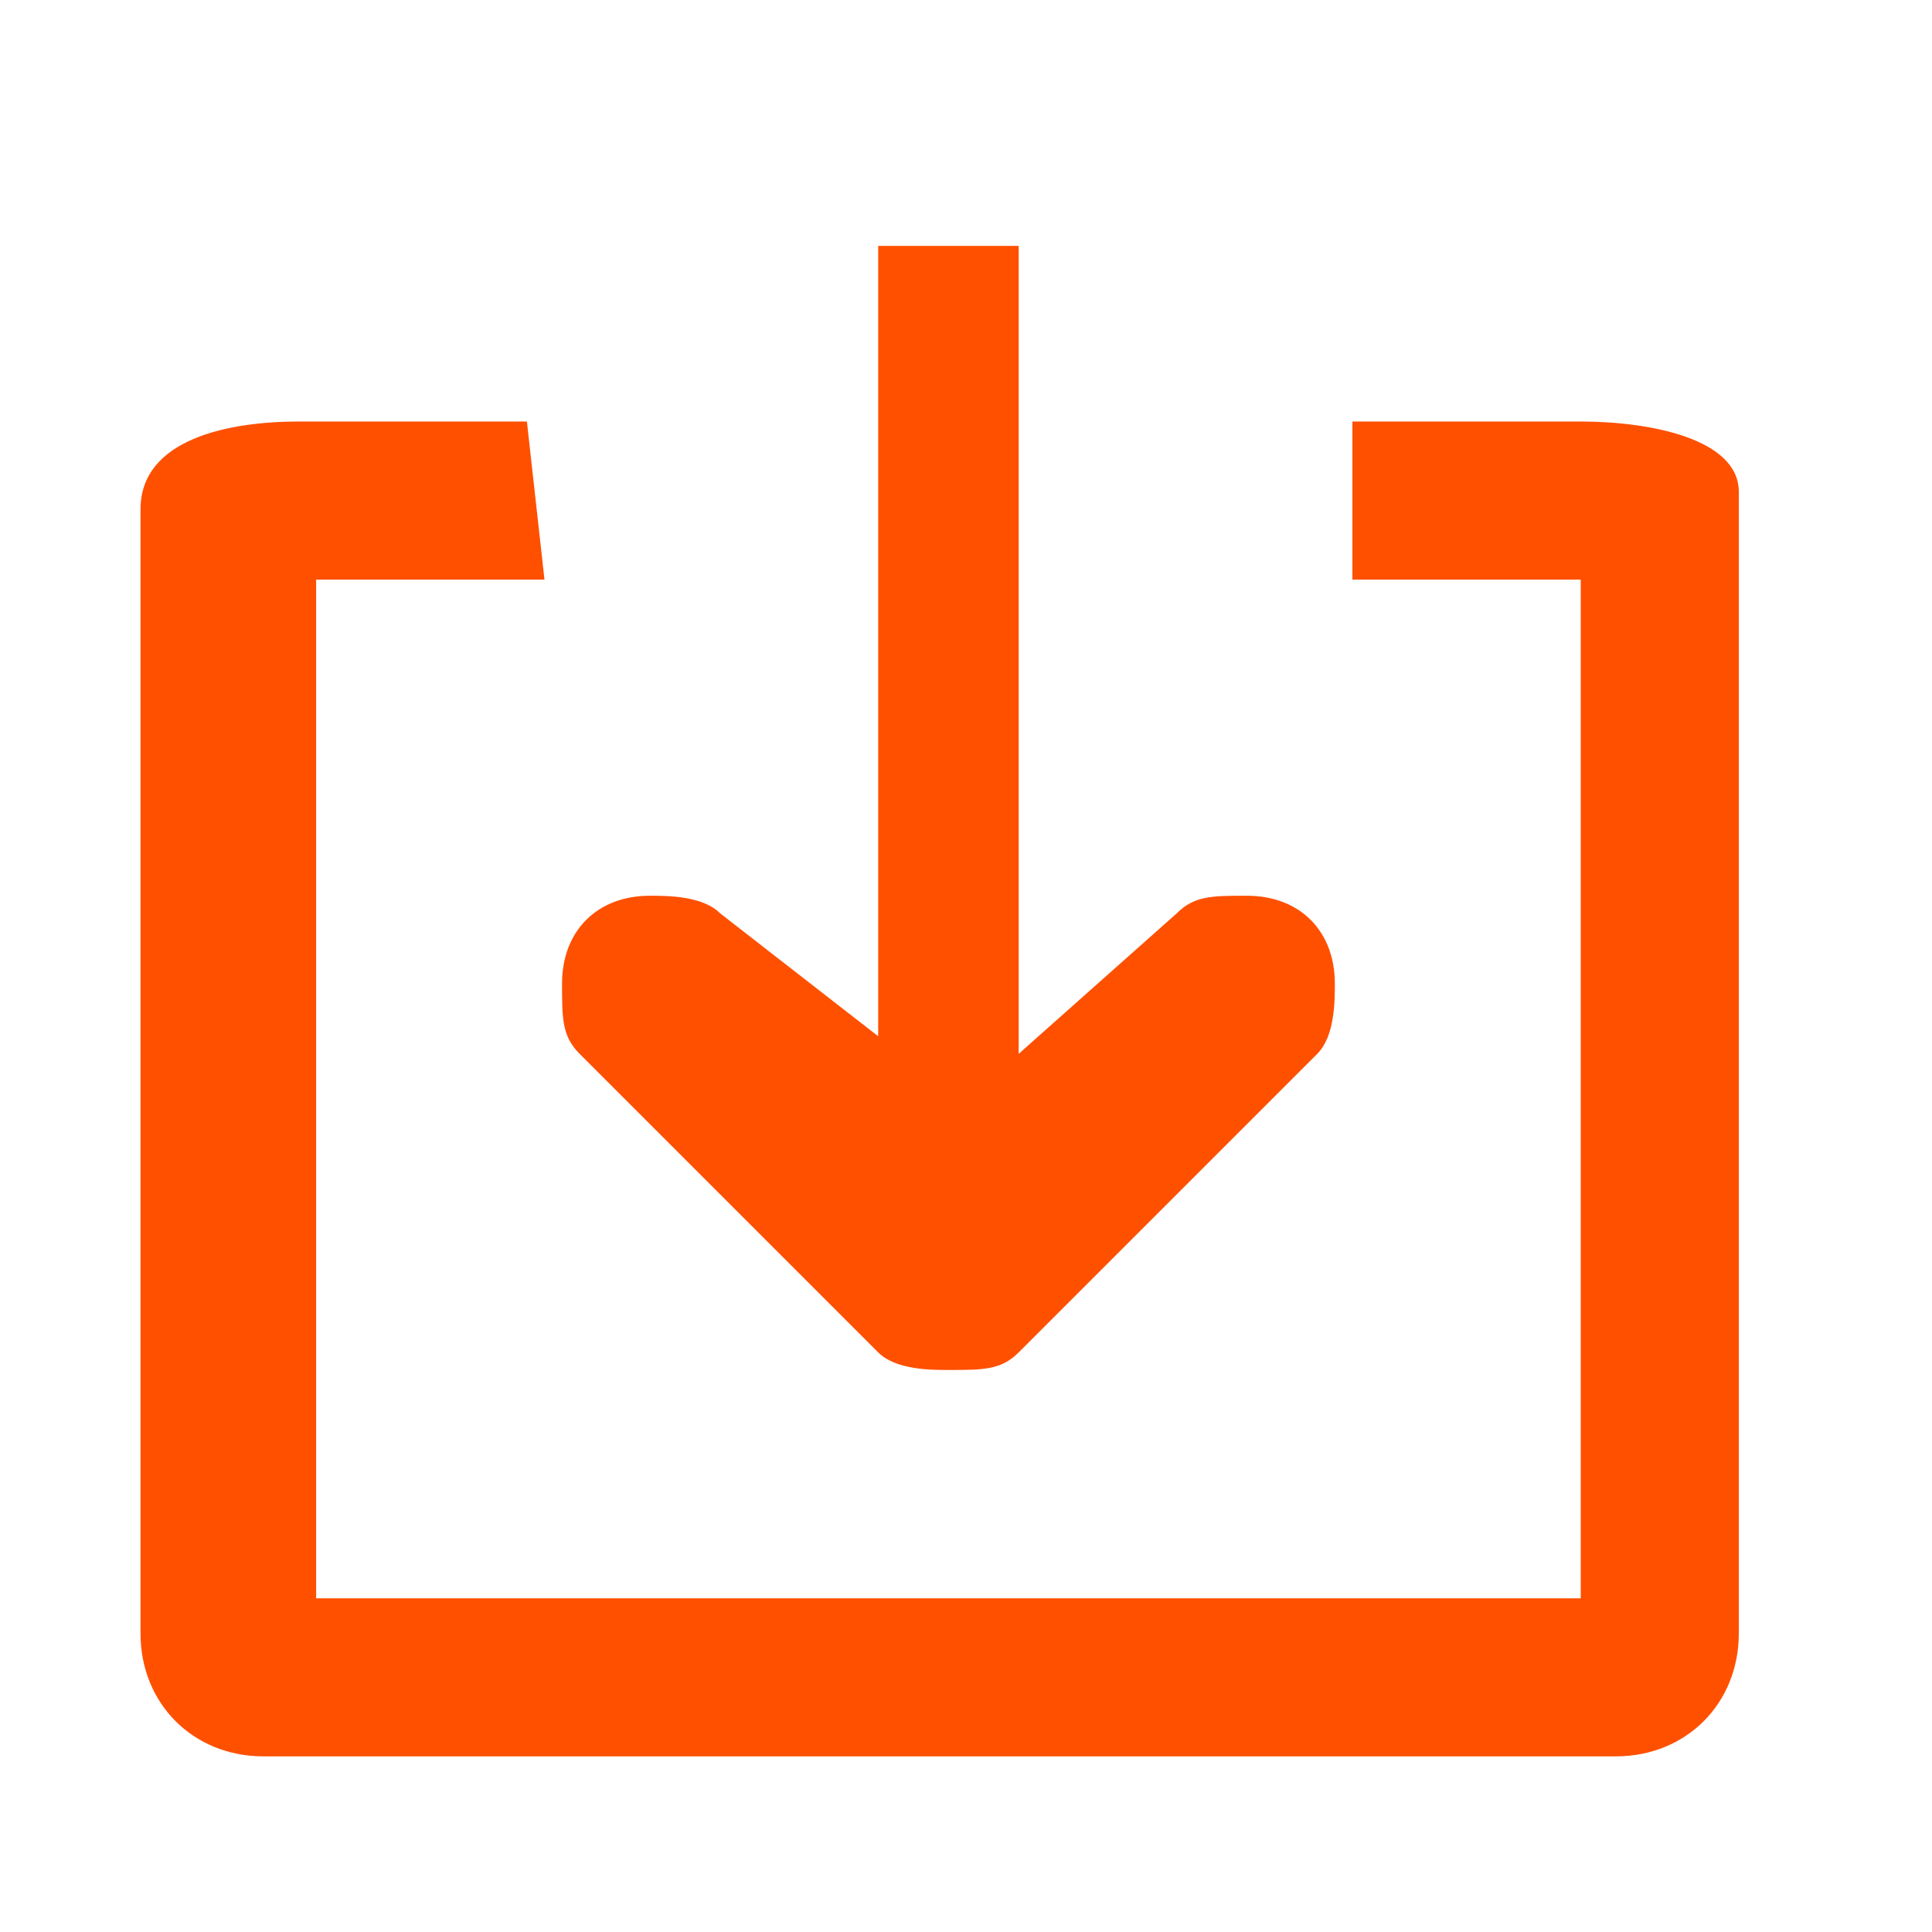
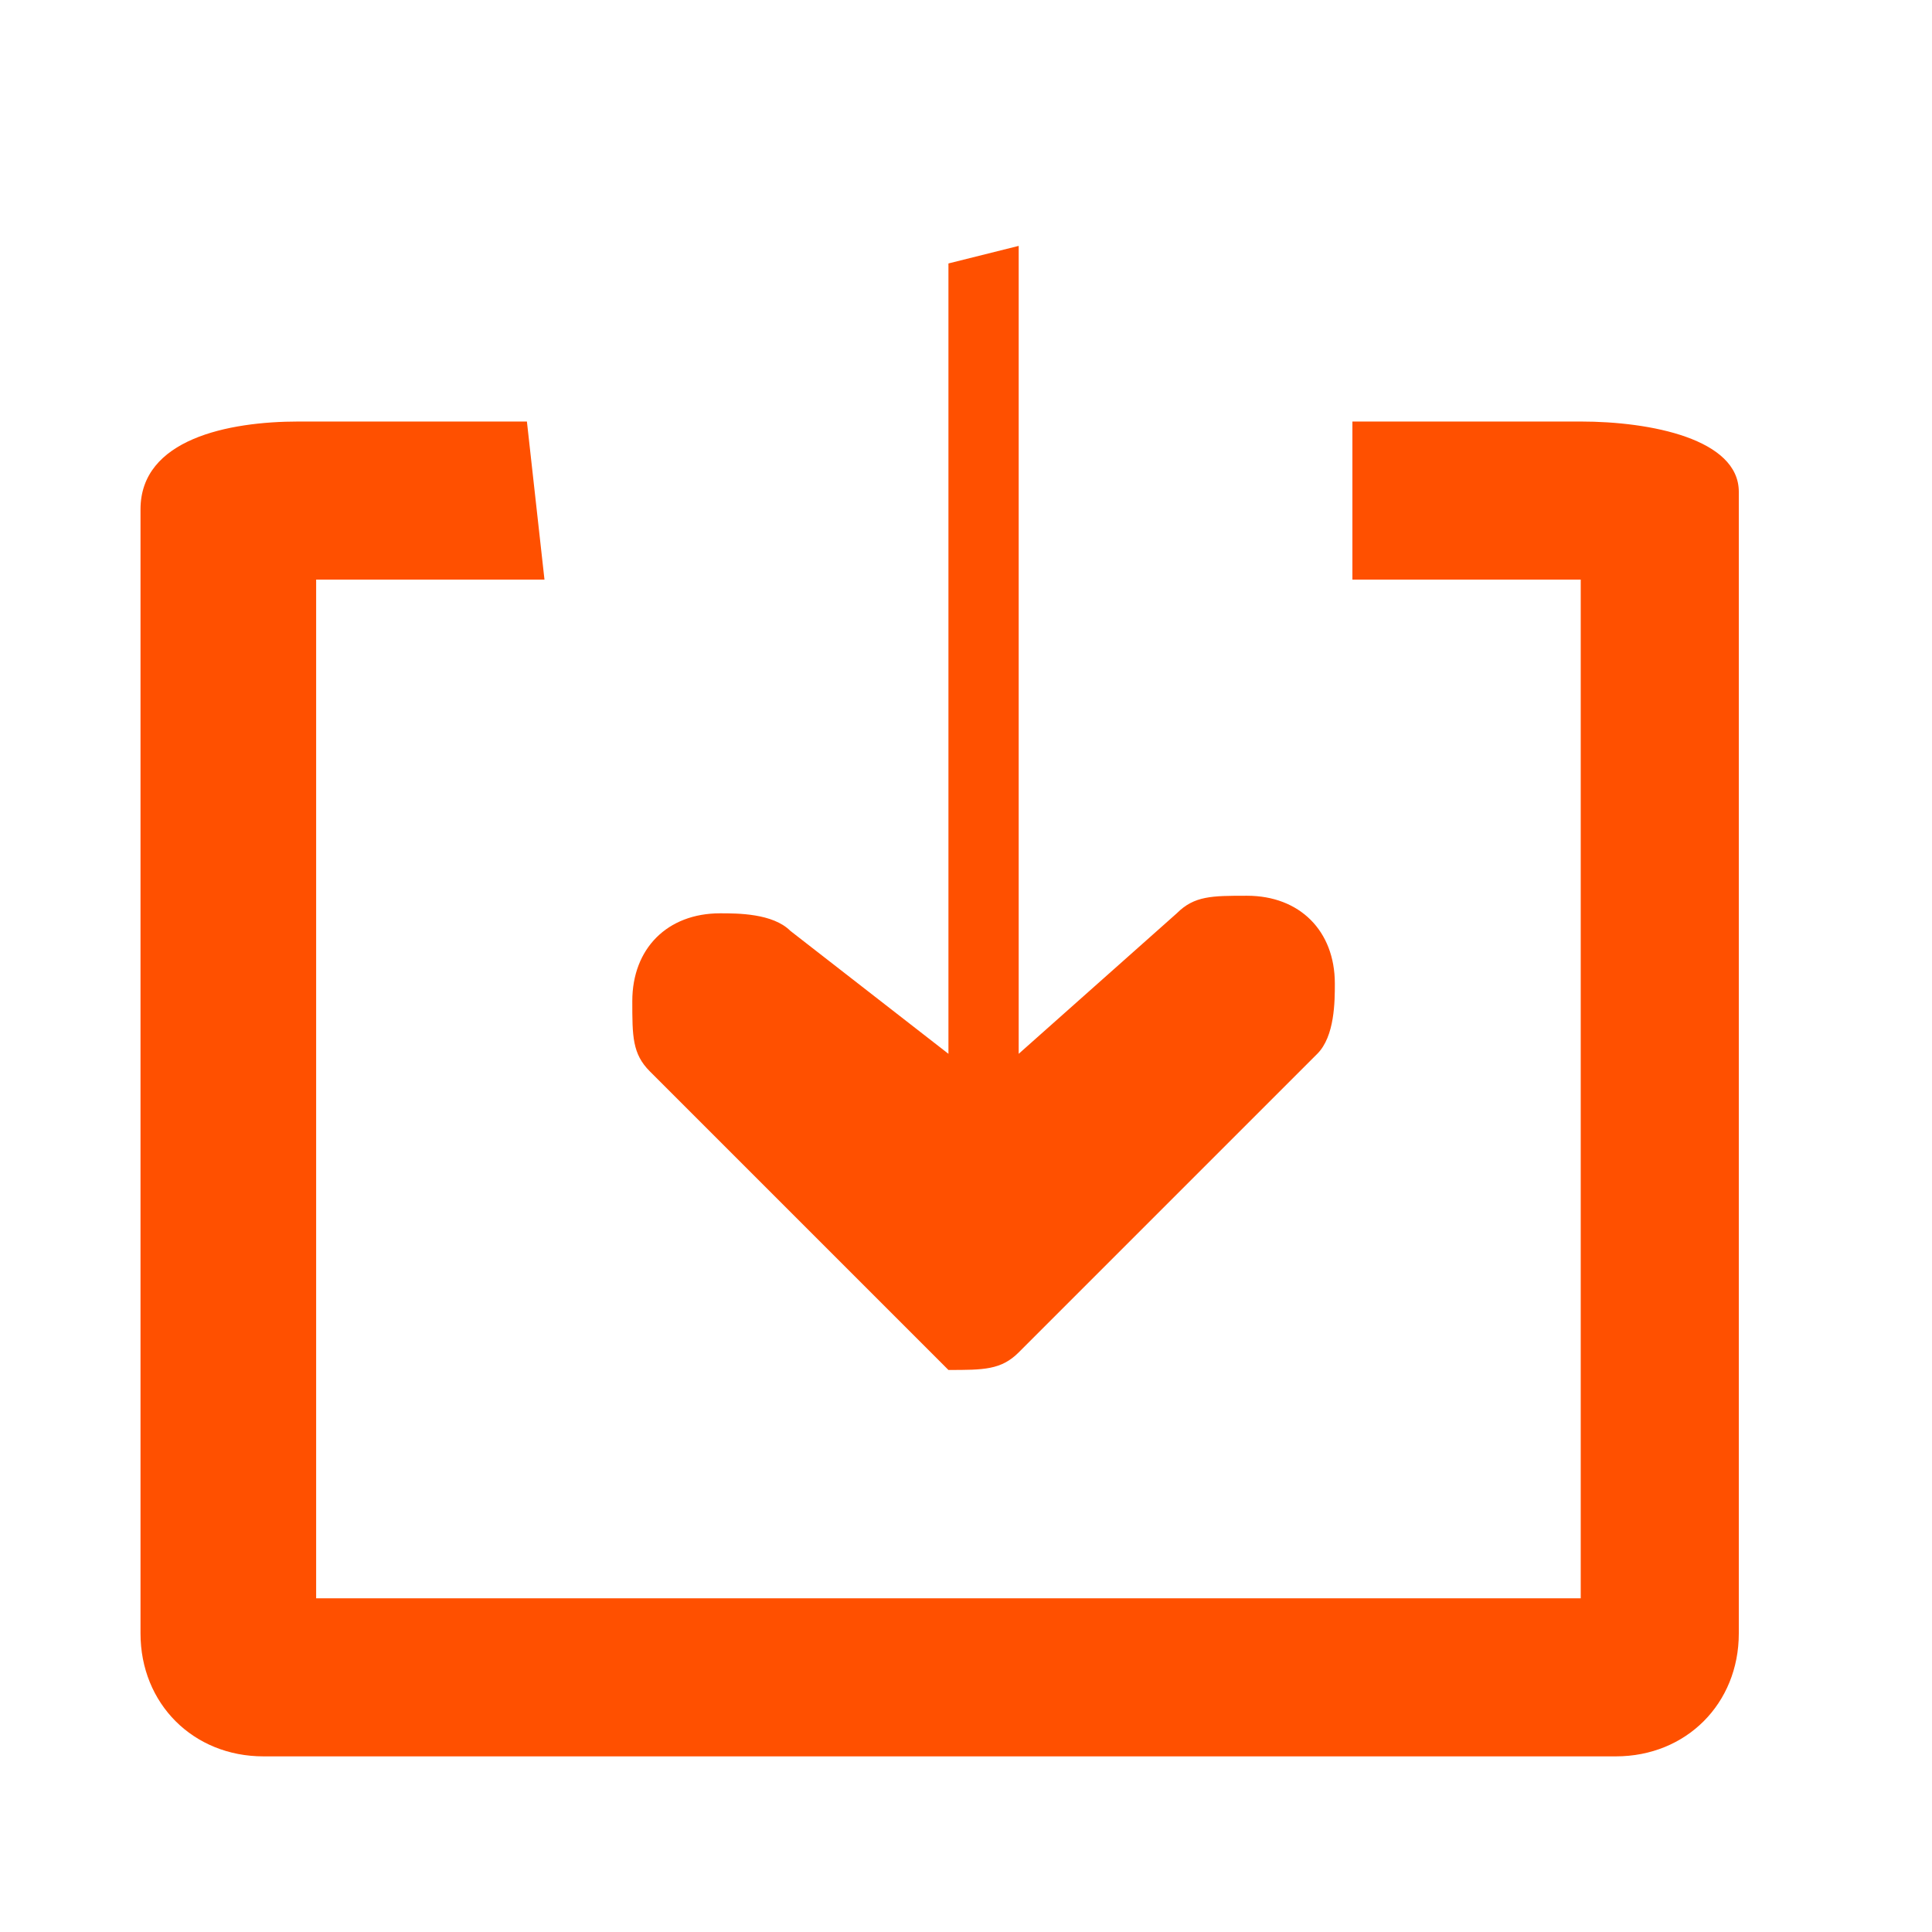
<svg xmlns="http://www.w3.org/2000/svg" version="1.1" x="0px" y="0px" viewBox="300.5 391.2 11 11" enable-background="new 300.5 391.2 11 11" xml:space="preserve">
-   <path fill="#FF5000" d="M303.6,394.5h-1.3v5.8h7.2v-5.8h-1.3v-0.9h1.3c0.4,0,0.9,0.1,0.9,0.4v6.5c0,0.4-0.3,0.7-0.7,0.7H302  c-0.4,0-0.7-0.3-0.7-0.7v-6.4c0-0.4,0.5-0.5,0.9-0.5h1.3 M306.3,392.6v4.6l0.9-0.8c0.1-0.1,0.2-0.1,0.4-0.1c0.3,0,0.5,0.2,0.5,0.5  c0,0.1,0,0.3-0.1,0.4l-1.7,1.7c-0.1,0.1-0.2,0.1-0.4,0.1c-0.1,0-0.3,0-0.4-0.1l-1.7-1.7c-0.1-0.1-0.1-0.2-0.1-0.4  c0-0.3,0.2-0.5,0.5-0.5c0.1,0,0.3,0,0.4,0.1l0.9,0.7v-4.5" />
+   <path fill="#FF5000" d="M303.6,394.5h-1.3v5.8h7.2v-5.8h-1.3v-0.9h1.3c0.4,0,0.9,0.1,0.9,0.4v6.5c0,0.4-0.3,0.7-0.7,0.7H302  c-0.4,0-0.7-0.3-0.7-0.7v-6.4c0-0.4,0.5-0.5,0.9-0.5h1.3 M306.3,392.6v4.6l0.9-0.8c0.1-0.1,0.2-0.1,0.4-0.1c0.3,0,0.5,0.2,0.5,0.5  c0,0.1,0,0.3-0.1,0.4l-1.7,1.7c-0.1,0.1-0.2,0.1-0.4,0.1l-1.7-1.7c-0.1-0.1-0.1-0.2-0.1-0.4  c0-0.3,0.2-0.5,0.5-0.5c0.1,0,0.3,0,0.4,0.1l0.9,0.7v-4.5" />
</svg>